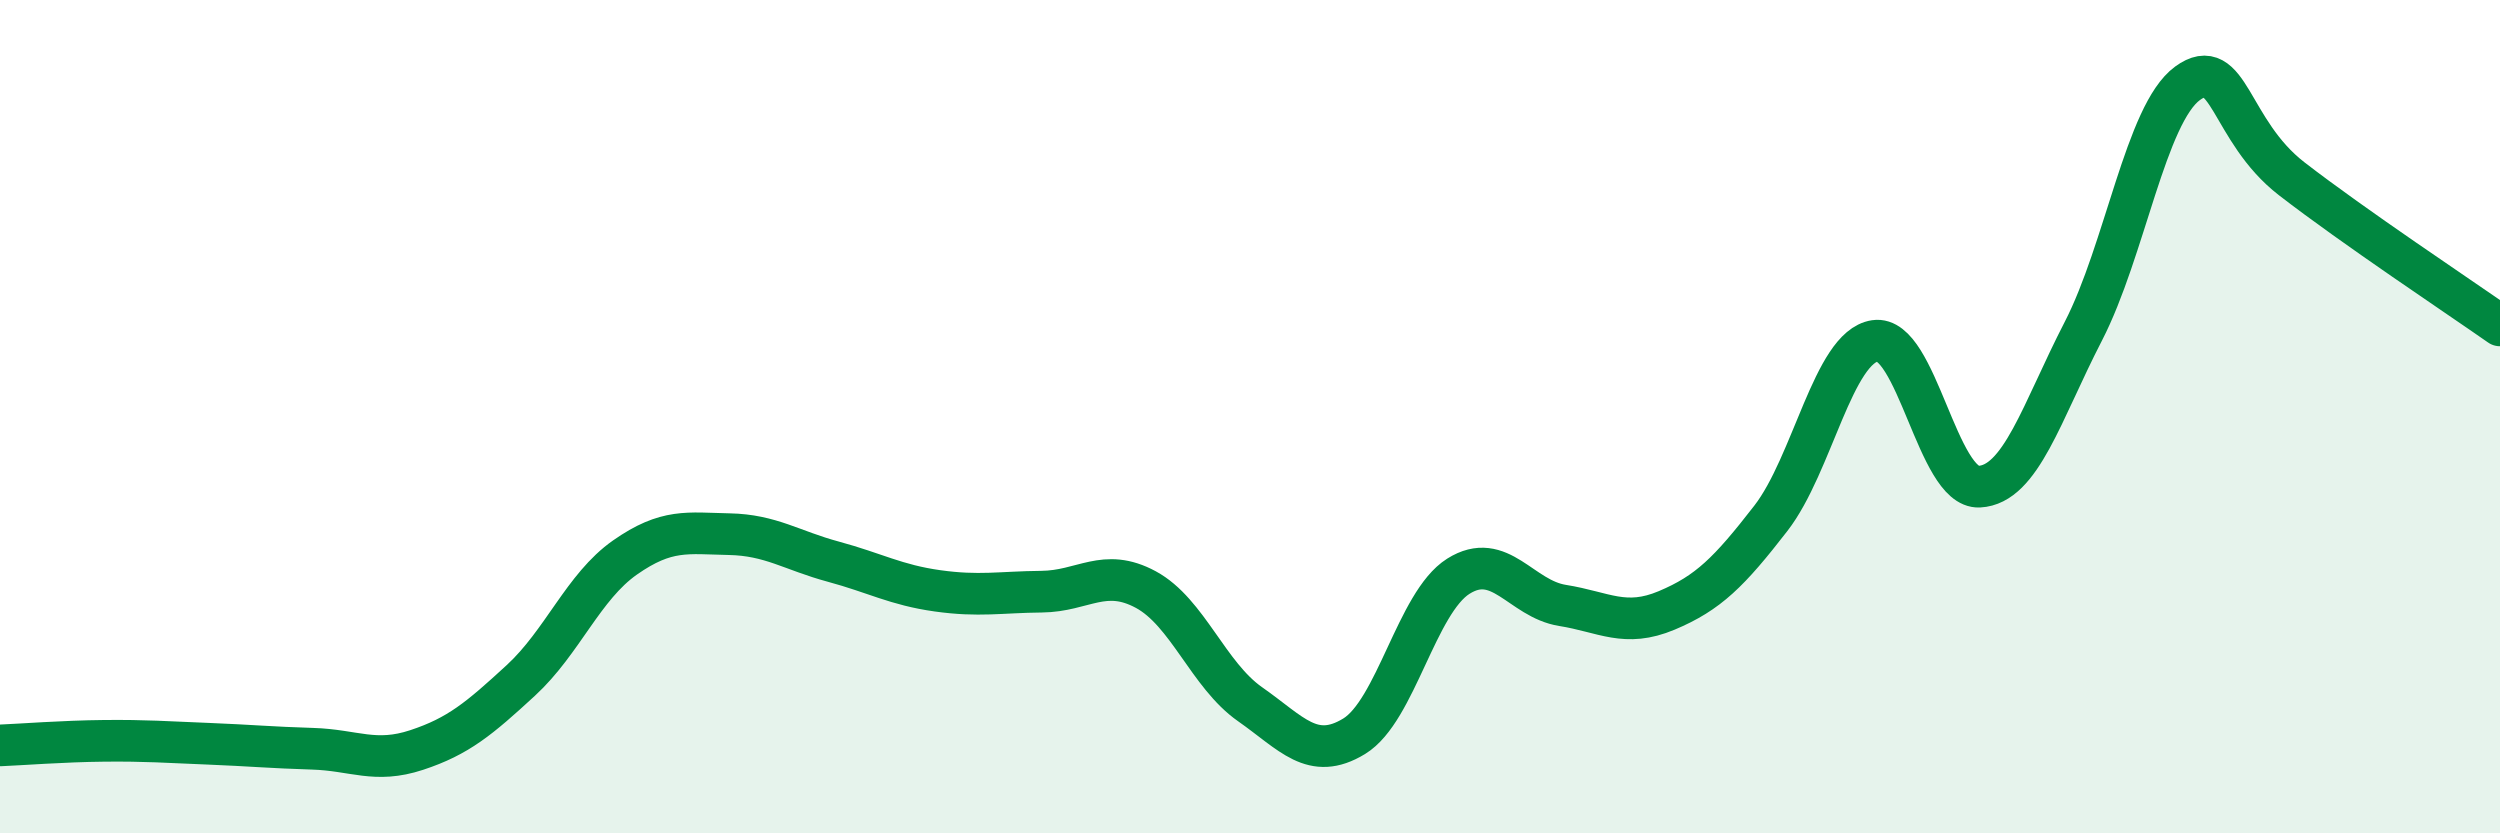
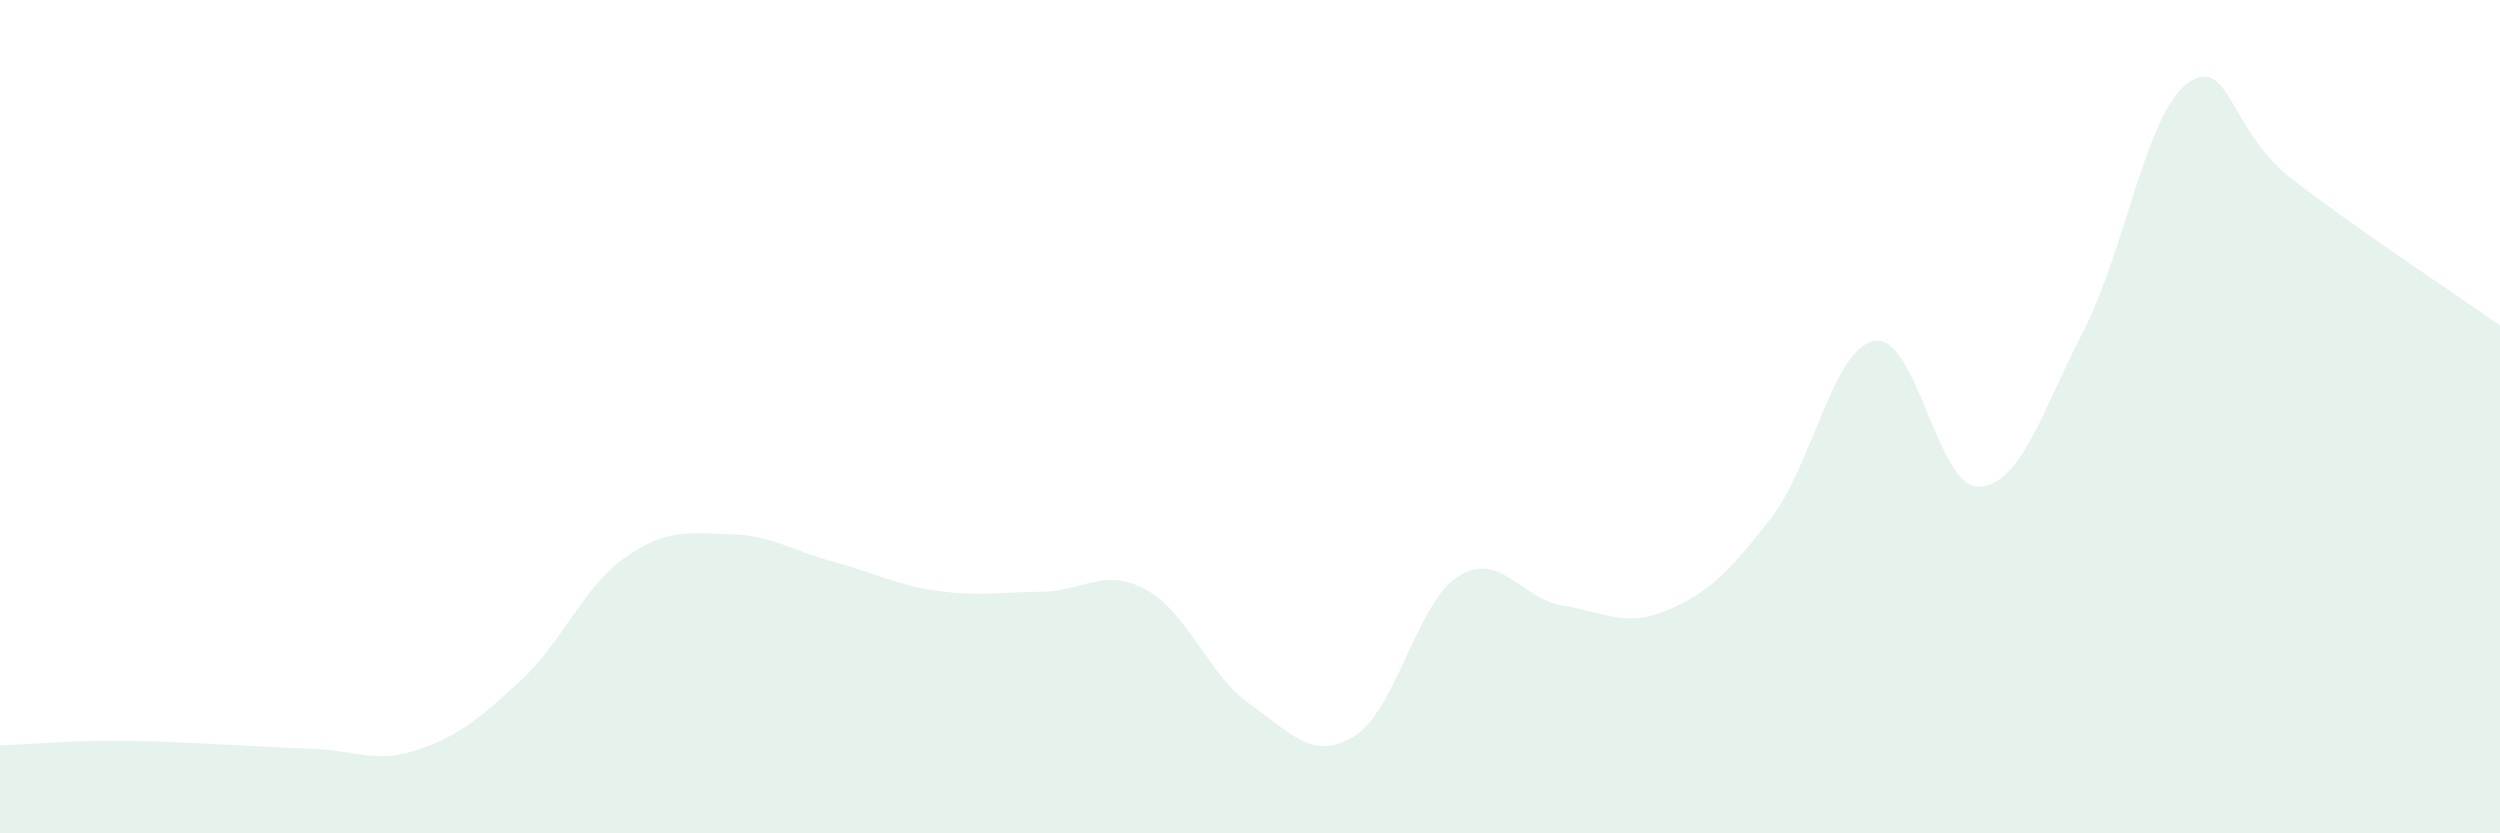
<svg xmlns="http://www.w3.org/2000/svg" width="60" height="20" viewBox="0 0 60 20">
  <path d="M 0,17.89 C 0.5,17.87 1.5,17.79 2.5,17.78 C 3.5,17.77 4,17.81 5,17.85 C 6,17.89 6.5,17.94 7.5,17.97 C 8.5,18 9,18.33 10,18 C 11,17.67 11.5,17.25 12.5,16.33 C 13.5,15.41 14,14.08 15,13.38 C 16,12.68 16.5,12.8 17.5,12.82 C 18.5,12.84 19,13.21 20,13.48 C 21,13.75 21.5,14.04 22.5,14.18 C 23.5,14.32 24,14.21 25,14.2 C 26,14.19 26.5,13.61 27.5,14.15 C 28.5,14.69 29,16.2 30,16.9 C 31,17.6 31.5,18.28 32.5,17.67 C 33.5,17.06 34,14.46 35,13.83 C 36,13.2 36.5,14.37 37.5,14.53 C 38.5,14.69 39,15.07 40,14.65 C 41,14.23 41.5,13.73 42.5,12.44 C 43.5,11.15 44,8.33 45,8.18 C 46,8.03 46.5,11.73 47.5,11.68 C 48.5,11.63 49,9.89 50,7.95 C 51,6.01 51.5,2.73 52.5,2 C 53.5,1.27 53.5,3.13 55,4.29 C 56.5,5.45 59,7.11 60,7.81L60 20L0 20Z" fill="#008740" opacity="0.1" stroke-linecap="round" stroke-linejoin="round" />
-   <path d="M 0,17.89 C 0.5,17.87 1.5,17.79 2.5,17.78 C 3.5,17.77 4,17.81 5,17.85 C 6,17.89 6.5,17.94 7.5,17.97 C 8.5,18 9,18.33 10,18 C 11,17.67 11.5,17.25 12.5,16.33 C 13.5,15.41 14,14.08 15,13.38 C 16,12.68 16.5,12.8 17.5,12.82 C 18.5,12.84 19,13.21 20,13.48 C 21,13.75 21.5,14.04 22.5,14.18 C 23.5,14.32 24,14.21 25,14.2 C 26,14.19 26.5,13.61 27.5,14.15 C 28.5,14.69 29,16.2 30,16.9 C 31,17.6 31.5,18.28 32.5,17.67 C 33.5,17.06 34,14.46 35,13.83 C 36,13.2 36.5,14.37 37.5,14.53 C 38.5,14.69 39,15.07 40,14.65 C 41,14.23 41.5,13.73 42.5,12.44 C 43.5,11.15 44,8.33 45,8.18 C 46,8.03 46.5,11.73 47.5,11.68 C 48.5,11.63 49,9.89 50,7.95 C 51,6.01 51.5,2.73 52.5,2 C 53.5,1.27 53.5,3.13 55,4.29 C 56.5,5.45 59,7.11 60,7.81" stroke="#008740" stroke-width="1" fill="none" stroke-linecap="round" stroke-linejoin="round" />
</svg>